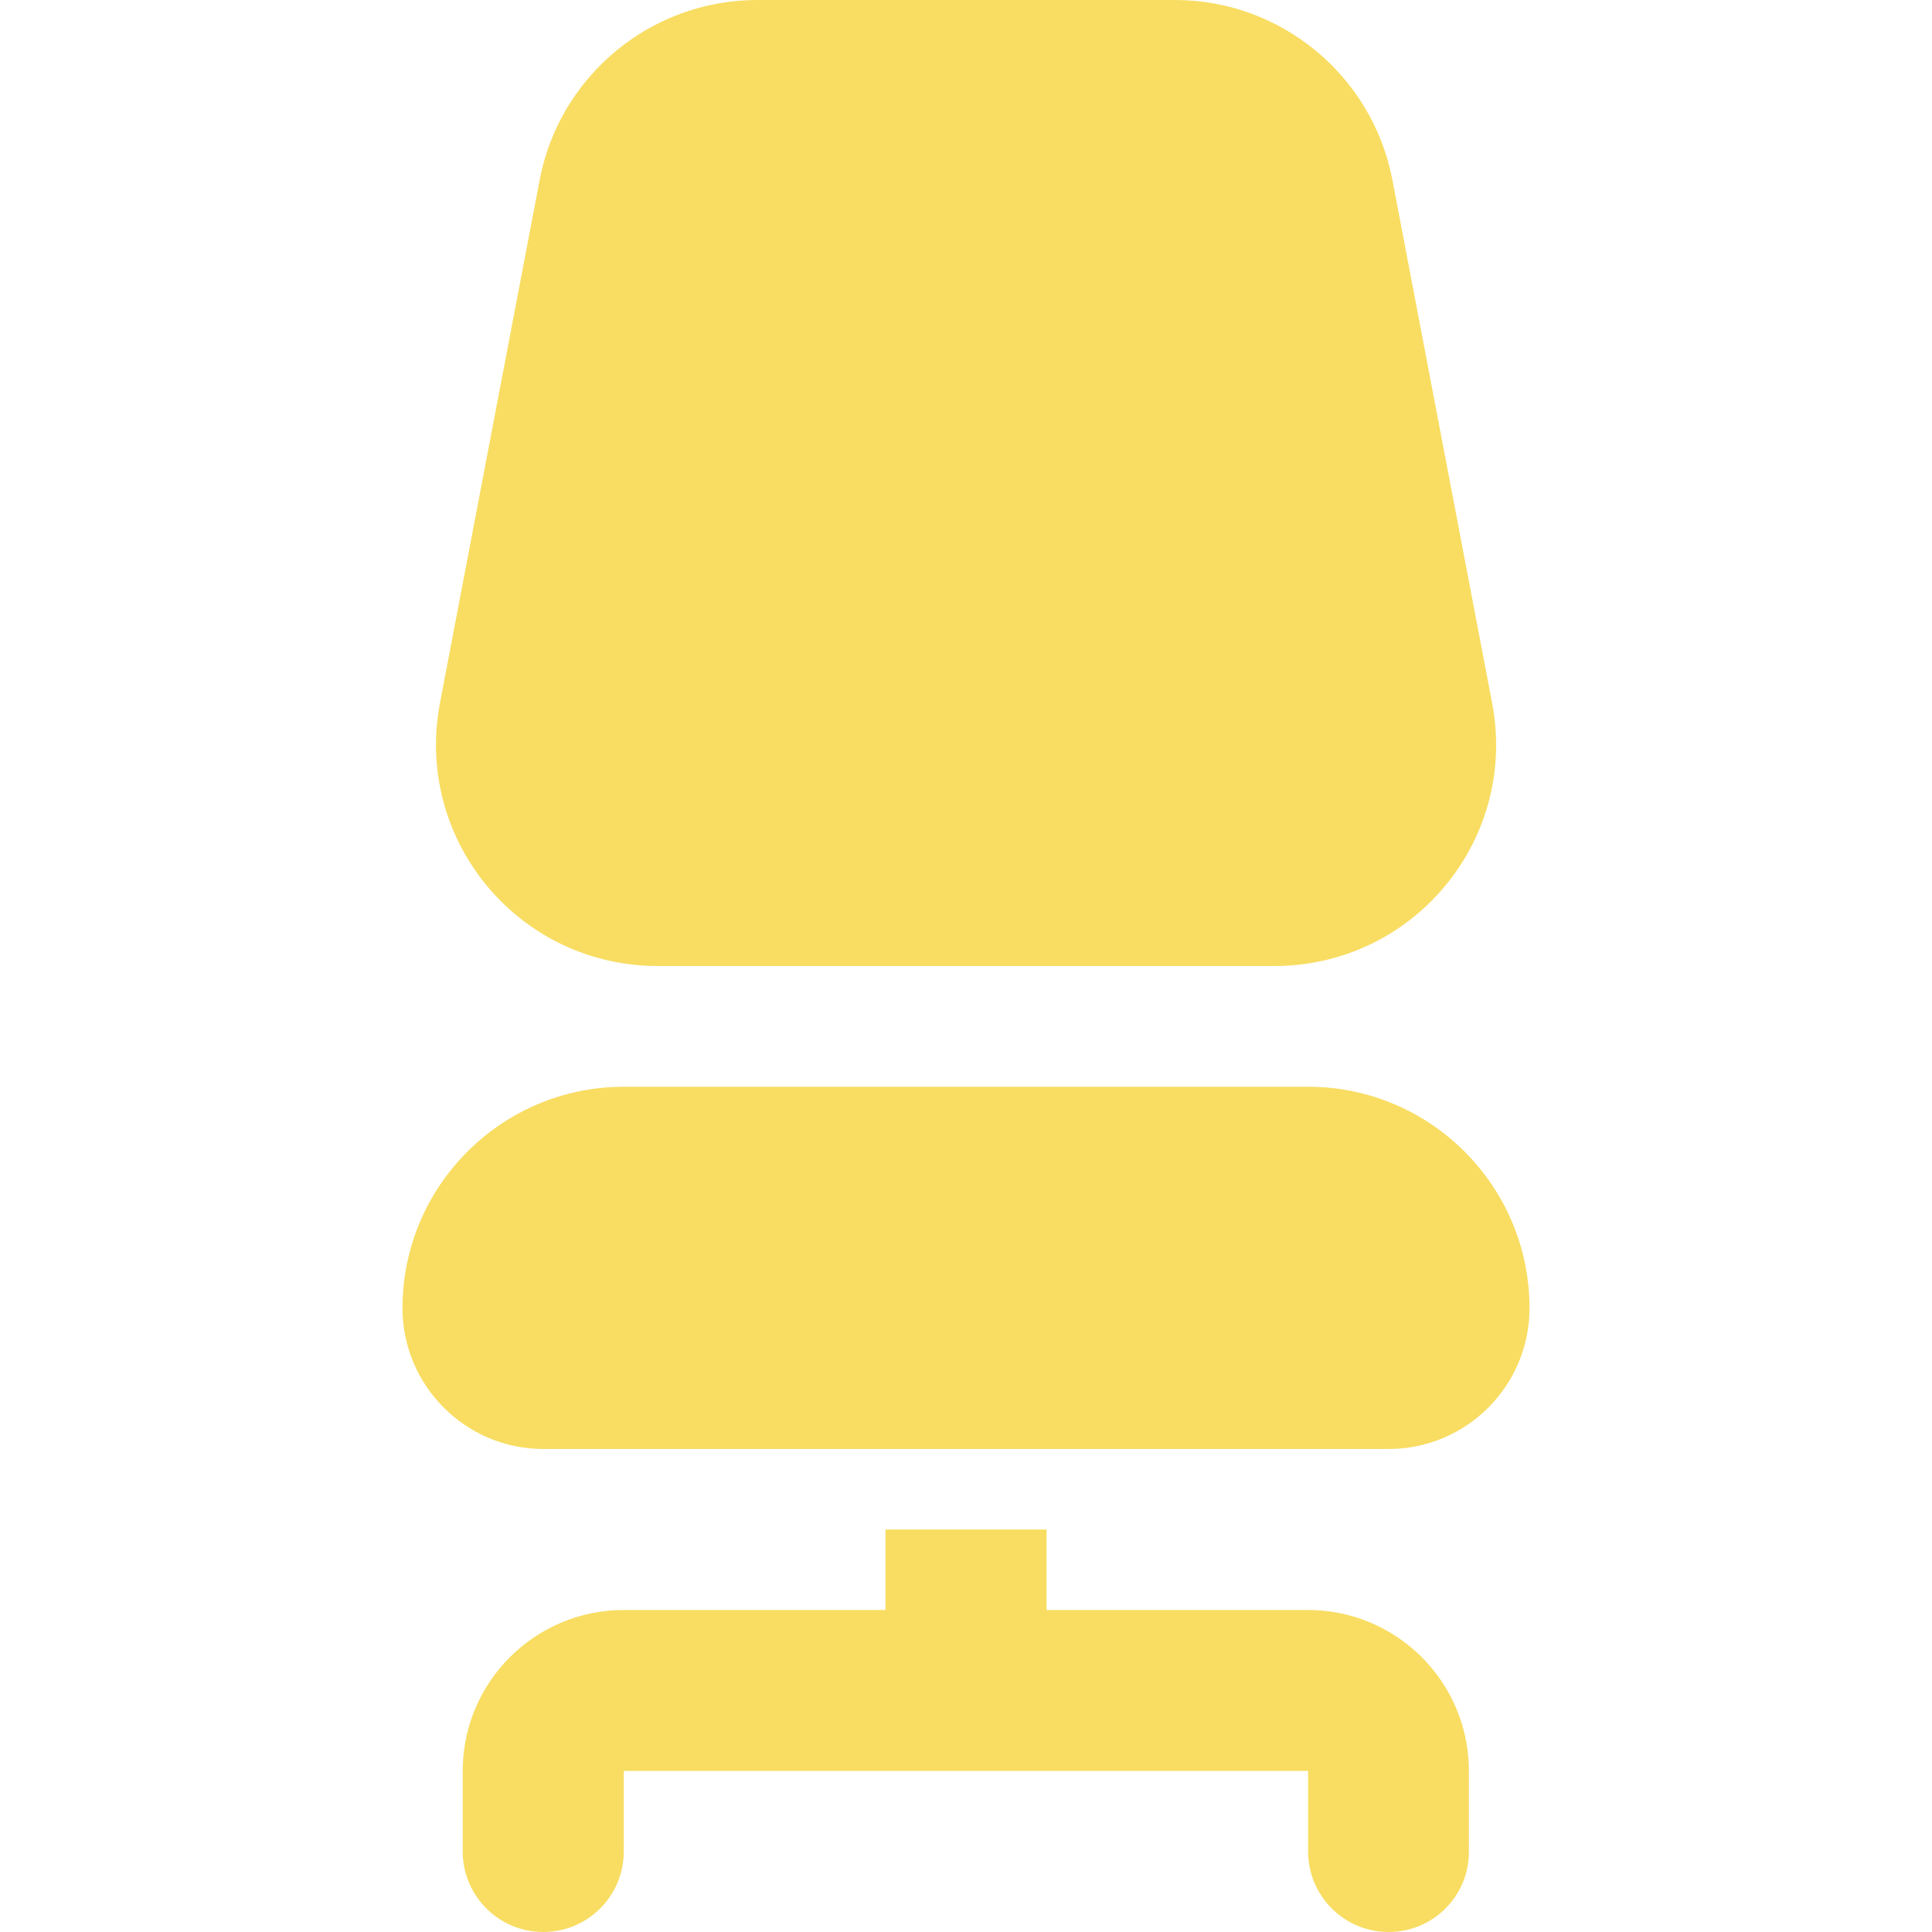
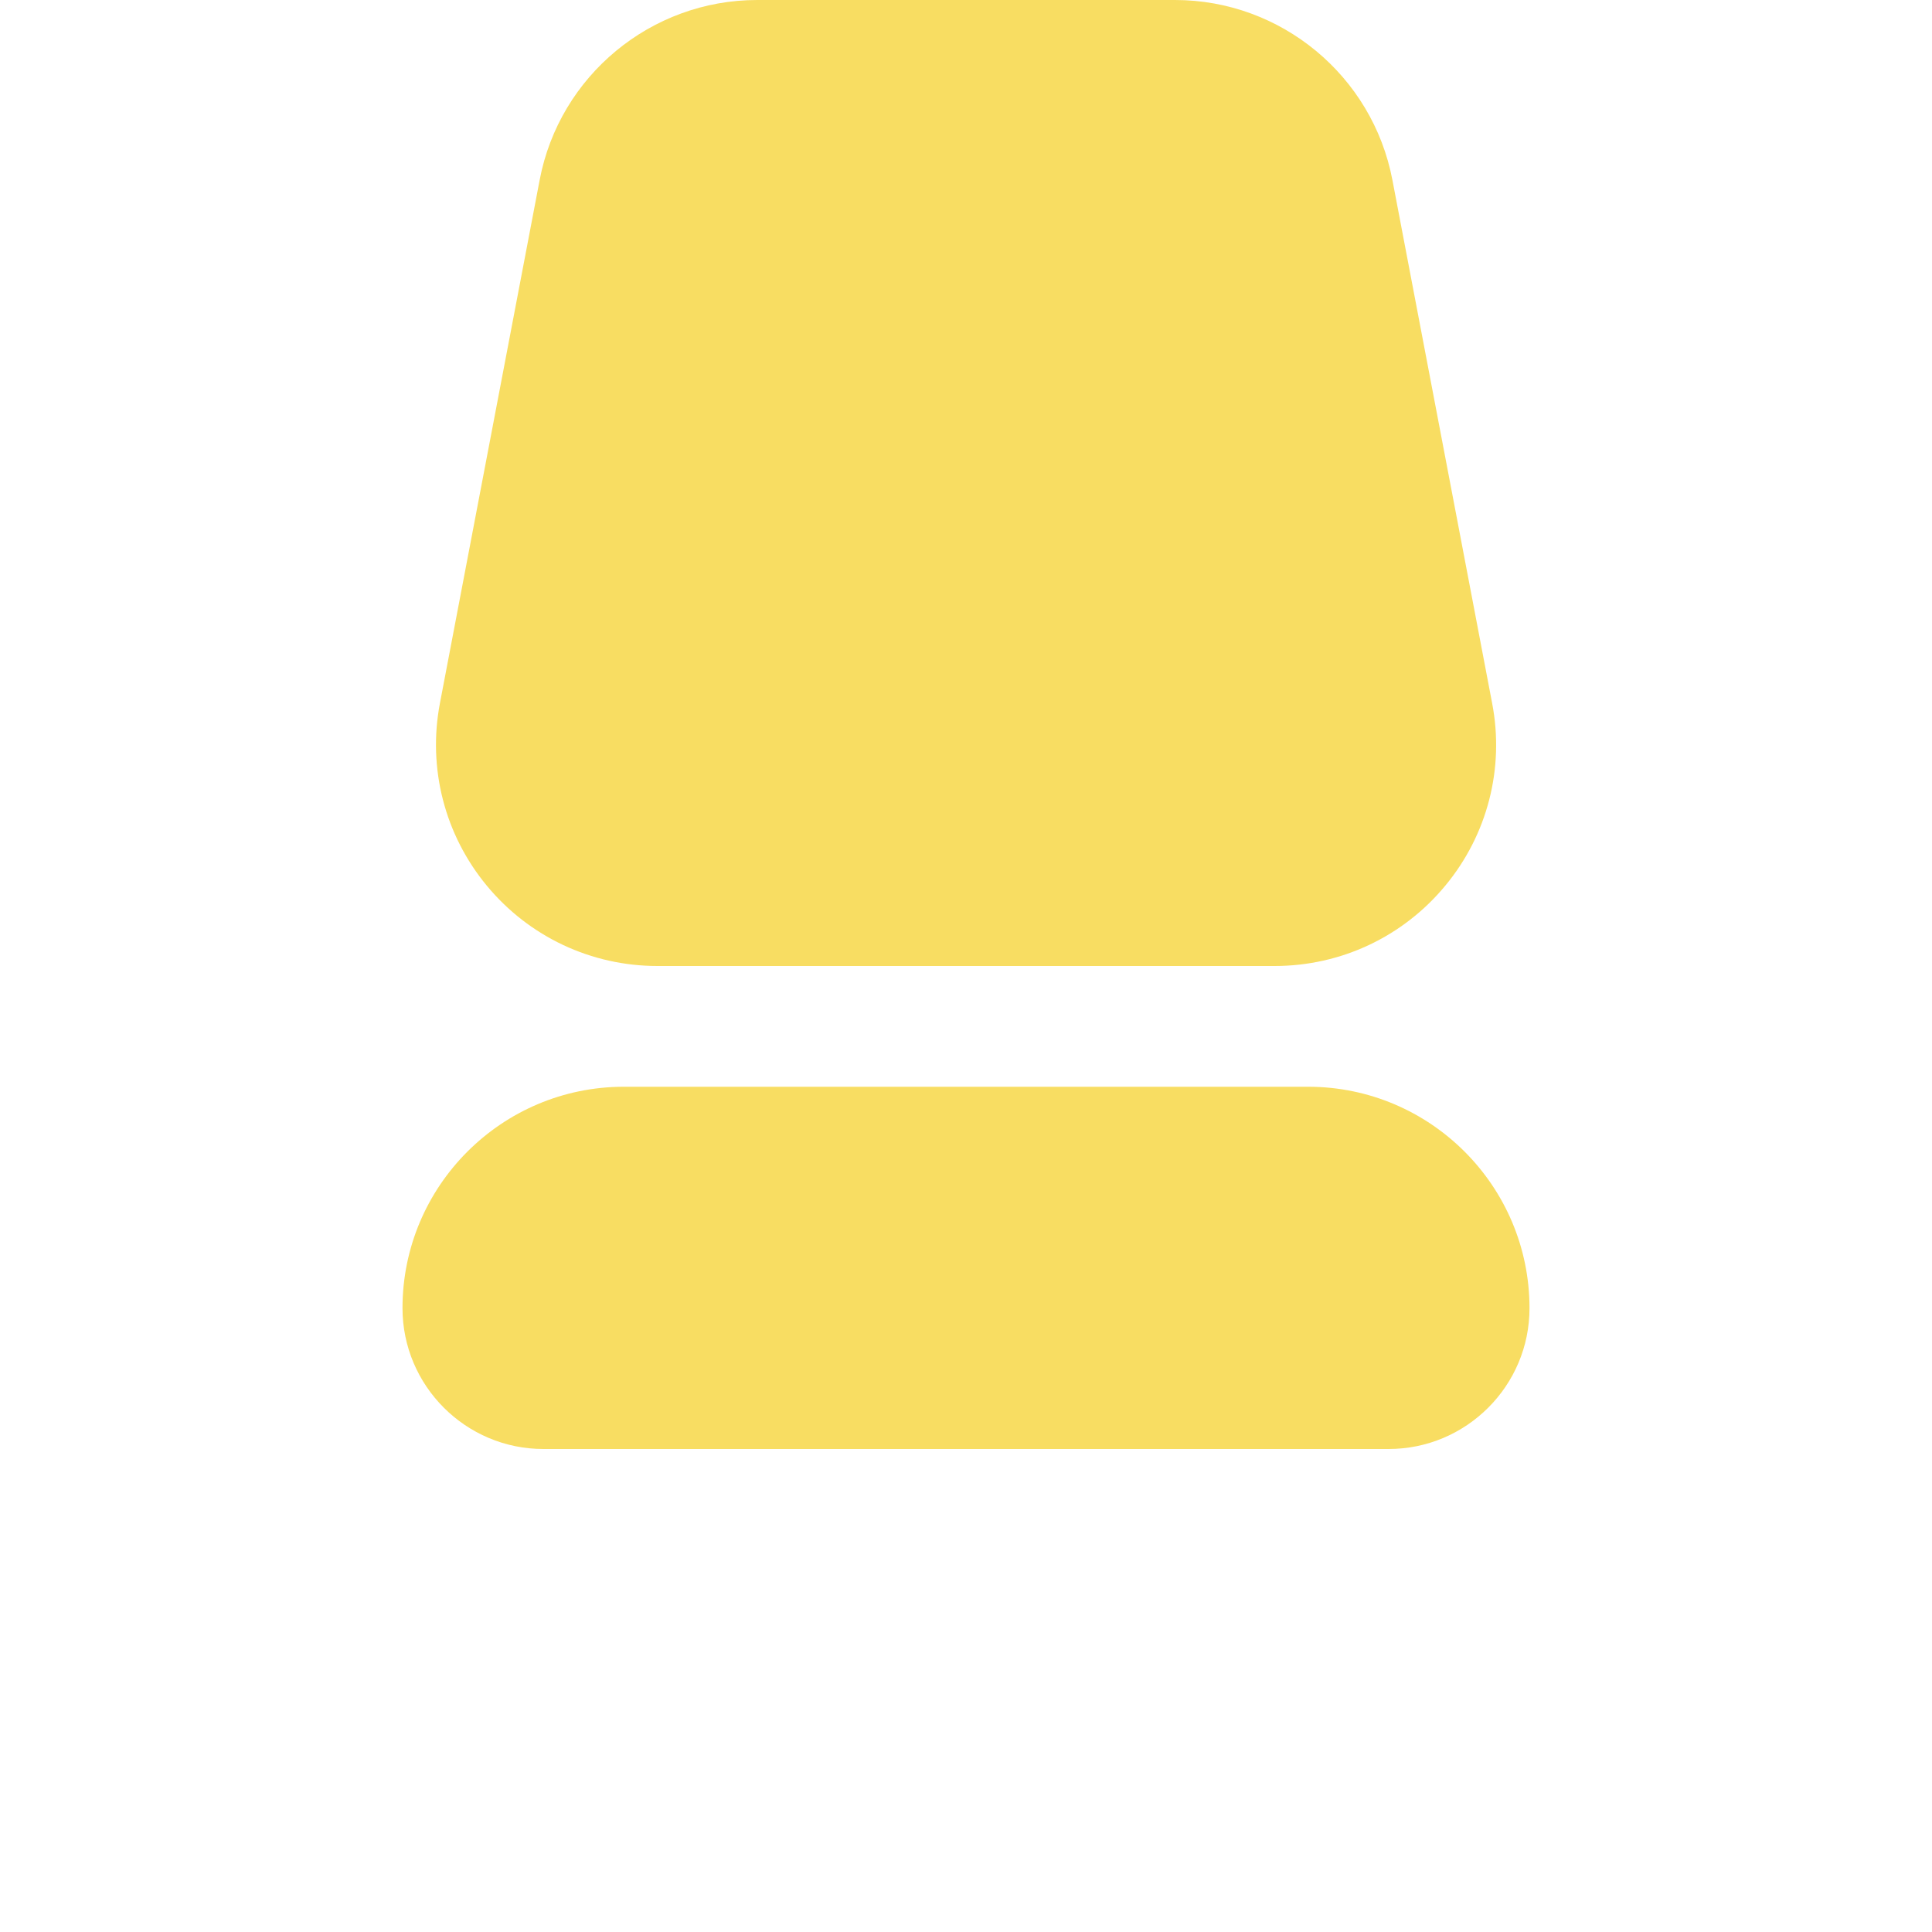
<svg xmlns="http://www.w3.org/2000/svg" width="24" height="24" viewBox="0 0 24 24" fill="none">
-   <path d="M17.25 24C16.698 24 16.25 23.552 16.25 23V21.999H7.749V23C7.749 23.552 7.301 24 6.749 24C6.197 24 5.748 23.552 5.748 23V21.999C5.748 20.896 6.645 20 7.748 20H16.248C17.351 20 18.247 20.896 18.247 21.999V23C18.25 23.553 17.802 24 17.25 24Z" fill="#F8DD62" />
-   <path d="M11 19V20.5C11 21.052 11.448 21.501 12.001 21.501C12.553 21.501 13.001 21.052 13.001 20.5V19H11Z" fill="#F8DD62" />
  <path d="M17.25 18H6.75C5.786 18 5 17.215 5 16.25C5 14.733 6.233 13.5 7.75 13.5H16.25C17.767 13.5 19 14.733 19 16.25C19.001 17.215 18.215 18 17.25 18V18Z" fill="#F8DD62" />
  <path d="M15.833 12H8.167C7.345 12 6.572 11.637 6.047 11.002C5.524 10.37 5.311 9.543 5.465 8.735L6.704 2.235C6.95 0.941 8.087 0 9.406 0H14.596C15.914 0 17.05 0.941 17.297 2.236L18.536 8.736C18.691 9.543 18.478 10.37 17.954 11.002C17.429 11.637 16.657 12 15.833 12V12Z" fill="#F8DD62" />
</svg>